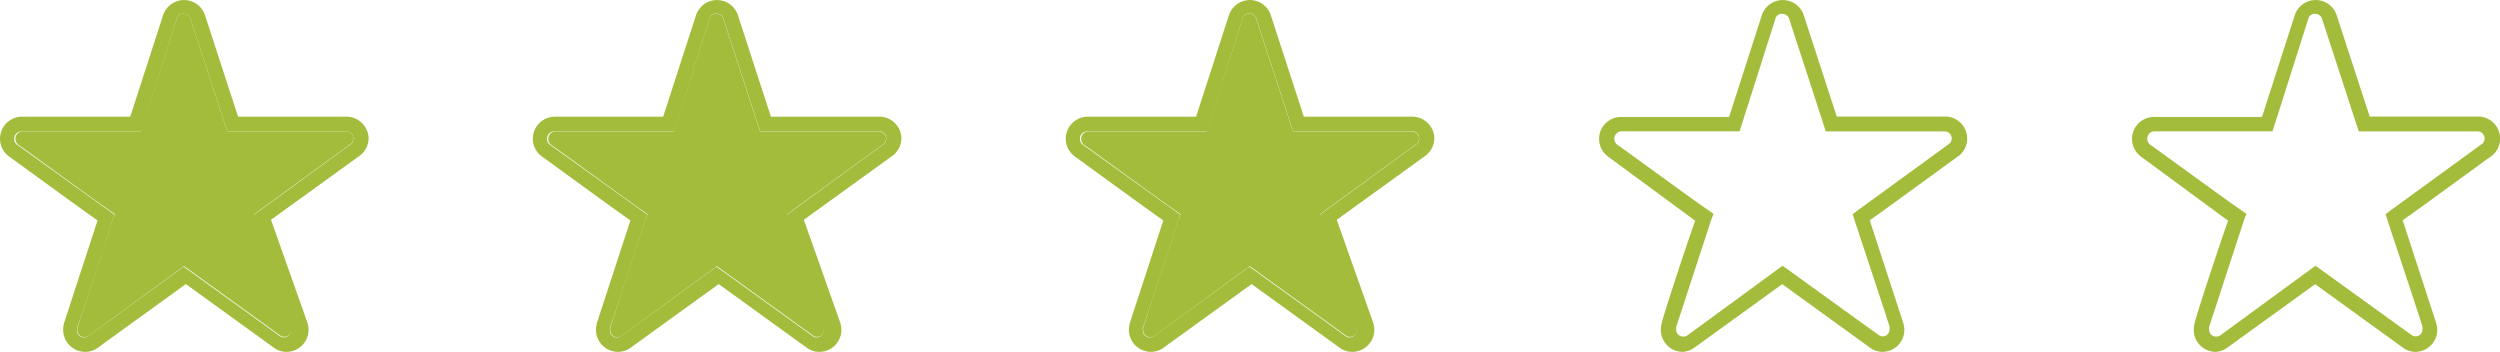
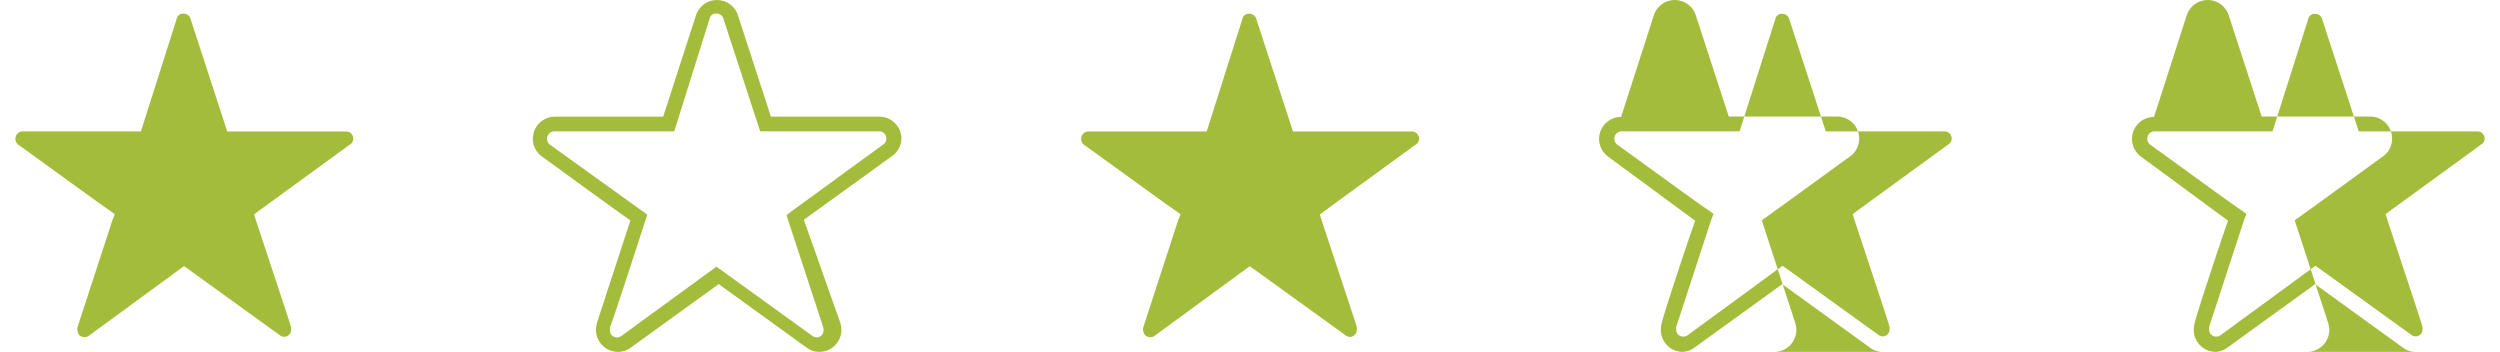
<svg xmlns="http://www.w3.org/2000/svg" viewBox="0 0 302.11 42.52">
  <g fill="#a3bc3b">
    <use href="#B" />
    <use href="#B" x="64.4" />
    <path d="M41.9 15.89H27.46L23.03 2.3c-.09-.37-.42-.64-.8-.64-.41-.07-.8.21-.88.61l-4.32 13.61H2.67c-.5.05-.86.5-.8 1a.94.94 0 0 0 .32.6c.29.16 10.06 7.31 11.15 8.01l.53.4-.27.67-4.24 13h0a.86.86 0 0 0 0 .32.82.82 0 0 0 .8.85h.03c.17.01.33-.02.48-.11l11.56-8.46.53.37 11.1 8.01c.14.1.31.16.48.16a.83.83 0 0 0 .83-.83v-.03c.01-.1.01-.2 0-.29 0-.19-3.02-9.18-4.27-13.02l-.19-.61.51-.4 11.18-8.14a.81.81 0 0 0 .29-.61c.02-.46-.34-.85-.8-.88z" />
-     <path d="M41.9 14.1H28.77L24.76 1.8A2.67 2.67 0 0 0 21.37.15a2.7 2.7 0 0 0-1.65 1.65l-3.98 12.3H2.67A2.67 2.67 0 0 0 0 16.77c0 .86.42 1.66 1.12 2.16.29.19 7.31 5.34 10.67 7.71L7.76 38.97h0c-.08.29-.12.58-.13.88a2.67 2.67 0 0 0 2.67 2.67c.54 0 1.06-.17 1.49-.48l10.67-7.71 10.67 7.71a2.5 2.5 0 0 0 1.49.48 2.67 2.67 0 0 0 2.67-2.67 2.81 2.81 0 0 0-.16-.91l-4.38-12.38 10.67-7.71c.71-.5 1.13-1.32 1.12-2.19-.06-1.43-1.24-2.56-2.67-2.56zm.45 3.36c-.29.19-10.06 7.34-11.18 8.14l-.51.4.19.61 4.27 13.02c.01.1.01.2 0 .29a.82.82 0 0 1-.8.85h-.03c-.17 0-.34-.06-.48-.16l-11.1-8.01-.53-.37-11.5 8.38c-.14.1-.31.16-.48.16a.82.82 0 0 1-.88-.77v-.11a.86.86 0 0 1 0-.32h0c.29-.69 3.1-9.23 4.3-13.02l.21-.61-.48-.35L2.2 17.58c-.44-.23-.61-.78-.38-1.23.17-.32.5-.5.86-.48h14.41l4.26-13.59c.08-.41.47-.68.88-.61.38 0 .71.27.8.64l4.43 13.58H41.9c.46.03.82.42.8.88.01.28-.12.54-.35.69zm63.94-1.57H91.85L87.42 2.31c-.09-.37-.42-.64-.8-.64-.41-.07-.8.21-.88.61l-4.32 13.61H67.06c-.5.05-.86.5-.8 1a.94.94 0 0 0 .32.6c.29.16 10.06 7.31 11.15 8.01l.53.4-.27.67-4.24 13h0a.86.86 0 0 0 0 .32.82.82 0 0 0 .8.85h.03c.17.01.33-.02.48-.11l11.56-8.46.53.37 11.1 8.01c.14.1.31.16.48.16a.83.83 0 0 0 .83-.83v-.03c.01-.1.01-.2 0-.29 0-.19-3.02-9.18-4.27-13.02l-.19-.61.51-.4 11.18-8.14a.81.81 0 0 0 .29-.61c.02-.46-.34-.85-.8-.88z" />
    <path d="M106.29 14.1H93.16l-4-12.3A2.67 2.67 0 0 0 85.77.15a2.7 2.7 0 0 0-1.65 1.65l-3.98 12.3H67.06a2.67 2.67 0 0 0-2.67 2.67c0 .86.42 1.66 1.12 2.16.29.19 7.31 5.34 10.67 7.71l-4.03 12.33h0c-.08.29-.12.58-.13.88a2.67 2.67 0 0 0 2.67 2.67c.54 0 1.06-.17 1.49-.48l10.67-7.71 10.67 7.71a2.5 2.5 0 0 0 1.49.48 2.67 2.67 0 0 0 2.67-2.67 2.81 2.81 0 0 0-.16-.91l-4.38-12.38 10.67-7.71c.71-.5 1.13-1.32 1.12-2.19-.06-1.43-1.24-2.56-2.67-2.56zm.45 3.36c-.29.19-10.06 7.34-11.18 8.14l-.51.4.19.61 4.27 13.02c.01.1.01.2 0 .29a.82.82 0 0 1-.8.85h-.03c-.17 0-.34-.06-.48-.16L87.1 32.6l-.53-.37-11.5 8.38c-.14.1-.31.16-.48.16a.82.82 0 0 1-.88-.77v-.11a.86.86 0 0 1 0-.32h0c.29-.69 3.1-9.23 4.3-13.02l.21-.61-.48-.35-11.15-8.01c-.44-.23-.61-.78-.38-1.23.17-.32.5-.5.86-.48h14.41l4.27-13.61c.08-.41.47-.68.88-.61.38 0 .71.27.8.64l4.43 13.58h14.44c.46.03.82.42.8.88.01.28-.12.54-.35.69zm63.95-1.57h-14.44l-4.43-13.58c-.09-.37-.42-.64-.8-.64-.41-.07-.8.21-.88.61l-4.32 13.61h-14.36c-.5.05-.86.5-.8 1a.94.94 0 0 0 .32.6c.29.16 10.06 7.31 11.15 8.01l.53.4-.27.67-4.24 13h0a.86.86 0 0 0 0 .32.82.82 0 0 0 .8.85h.03c.17.01.33-.02.48-.11l11.56-8.46.53.37 11.1 8.01c.14.1.31.16.48.16a.83.83 0 0 0 .83-.83v-.03c.01-.1.01-.2 0-.29 0-.19-3.02-9.18-4.27-13.02l-.19-.61.51-.4 11.18-8.14a.81.81 0 0 0 .29-.61c.02-.46-.34-.85-.8-.88z" />
-     <path d="M170.69 14.1h-13.13l-4-12.3a2.67 2.67 0 0 0-3.39-1.65 2.7 2.7 0 0 0-1.65 1.65l-3.98 12.3h-13.08a2.67 2.67 0 0 0-2.67 2.67c0 .86.42 1.66 1.12 2.16.29.19 7.31 5.34 10.67 7.71l-4.03 12.33h0c-.08.29-.12.58-.13.88a2.67 2.67 0 0 0 2.67 2.67c.54 0 1.06-.17 1.49-.48l10.67-7.71 10.67 7.71a2.5 2.5 0 0 0 1.49.48 2.67 2.67 0 0 0 2.67-2.67 2.81 2.81 0 0 0-.16-.91l-4.38-12.38 10.67-7.71c.71-.5 1.13-1.32 1.12-2.19-.06-1.43-1.24-2.56-2.67-2.56zm.45 3.36c-.29.19-10.06 7.34-11.18 8.14l-.51.4.19.61 4.27 13.02c.01.1.01.2 0 .29a.82.82 0 0 1-.8.85h-.03c-.17 0-.34-.06-.48-.16l-11.1-8.01-.53-.37-11.5 8.38c-.14.1-.31.16-.48.16a.82.82 0 0 1-.88-.77v-.11a.86.86 0 0 1 0-.32h0c.29-.69 3.1-9.23 4.3-13.02l.21-.61-.48-.35-11.15-8.01c-.44-.23-.61-.78-.38-1.23.17-.32.5-.5.86-.48h14.41l4.27-13.61c.08-.41.47-.68.88-.61.38 0 .71.27.8.64l4.43 13.58h14.44c.46.03.82.42.8.88.01.28-.12.54-.35.69z" />
  </g>
  <defs>
-     <path id="B" d="M227.51 42.52c-.54 0-1.06-.16-1.49-.48l-10.65-7.7-10.65 7.7a2.66 2.66 0 0 1-1.36.48 2.66 2.66 0 0 1-2.66-2.66c0-.3.05-.59.13-.88h0c0-.29 2.66-8.47 4.02-12.31l-10.49-7.72a2.68 2.68 0 0 1-1.12-2.16 2.66 2.66 0 0 1 2.66-2.66h13.05l3.97-12.33a2.67 2.67 0 0 1 3.39-1.65c.77.27 1.38.87 1.65 1.65l4 12.28h13.1a2.66 2.66 0 0 1 2.66 2.66h0a2.65 2.65 0 0 1-1.12 2.18c-.32.19-7.3 5.33-10.65 7.7l4.02 12.33c.1.29.15.6.16.91a2.66 2.66 0 0 1-2.61 2.66zm-12.09-10.39l.53.37 11.08 7.99c.14.1.31.16.48.16a.83.83 0 0 0 .83-.83v-.03c.01-.1.01-.2 0-.29 0-.19-3.01-9.16-4.26-13l-.19-.61.51-.4 11.16-8.12a.81.81 0 0 0 .29-.61c.02-.46-.34-.85-.8-.88h-14.41l-4.42-13.56c-.09-.37-.42-.64-.8-.64-.41-.07-.8.21-.88.61l-4.32 13.58h-14.33c-.5.05-.86.5-.8 1a.94.94 0 0 0 .32.6c.29.16 10.02 7.3 11.13 7.99l.53.4-.27.67-4.24 12.97h0a.86.86 0 0 0 0 .32.82.82 0 0 0 .8.85h.03c.17.01.33-.02.48-.11l11.53-8.44z" />
+     <path id="B" d="M227.51 42.52c-.54 0-1.06-.16-1.49-.48l-10.65-7.7-10.65 7.7a2.66 2.66 0 0 1-1.36.48 2.66 2.66 0 0 1-2.66-2.66c0-.3.05-.59.13-.88h0c0-.29 2.66-8.47 4.02-12.31l-10.49-7.72a2.68 2.68 0 0 1-1.12-2.16 2.66 2.66 0 0 1 2.66-2.66l3.97-12.33a2.67 2.67 0 0 1 3.39-1.65c.77.27 1.38.87 1.65 1.65l4 12.28h13.1a2.66 2.66 0 0 1 2.66 2.66h0a2.65 2.65 0 0 1-1.12 2.18c-.32.19-7.3 5.33-10.65 7.7l4.02 12.33c.1.29.15.6.16.91a2.66 2.66 0 0 1-2.61 2.66zm-12.09-10.39l.53.37 11.08 7.99c.14.1.31.16.48.16a.83.83 0 0 0 .83-.83v-.03c.01-.1.01-.2 0-.29 0-.19-3.01-9.16-4.26-13l-.19-.61.51-.4 11.16-8.12a.81.81 0 0 0 .29-.61c.02-.46-.34-.85-.8-.88h-14.41l-4.42-13.56c-.09-.37-.42-.64-.8-.64-.41-.07-.8.21-.88.61l-4.32 13.58h-14.33c-.5.05-.86.5-.8 1a.94.94 0 0 0 .32.6c.29.16 10.02 7.3 11.13 7.99l.53.4-.27.67-4.24 12.97h0a.86.86 0 0 0 0 .32.82.82 0 0 0 .8.85h.03c.17.01.33-.02.48-.11l11.53-8.44z" />
  </defs>
</svg>